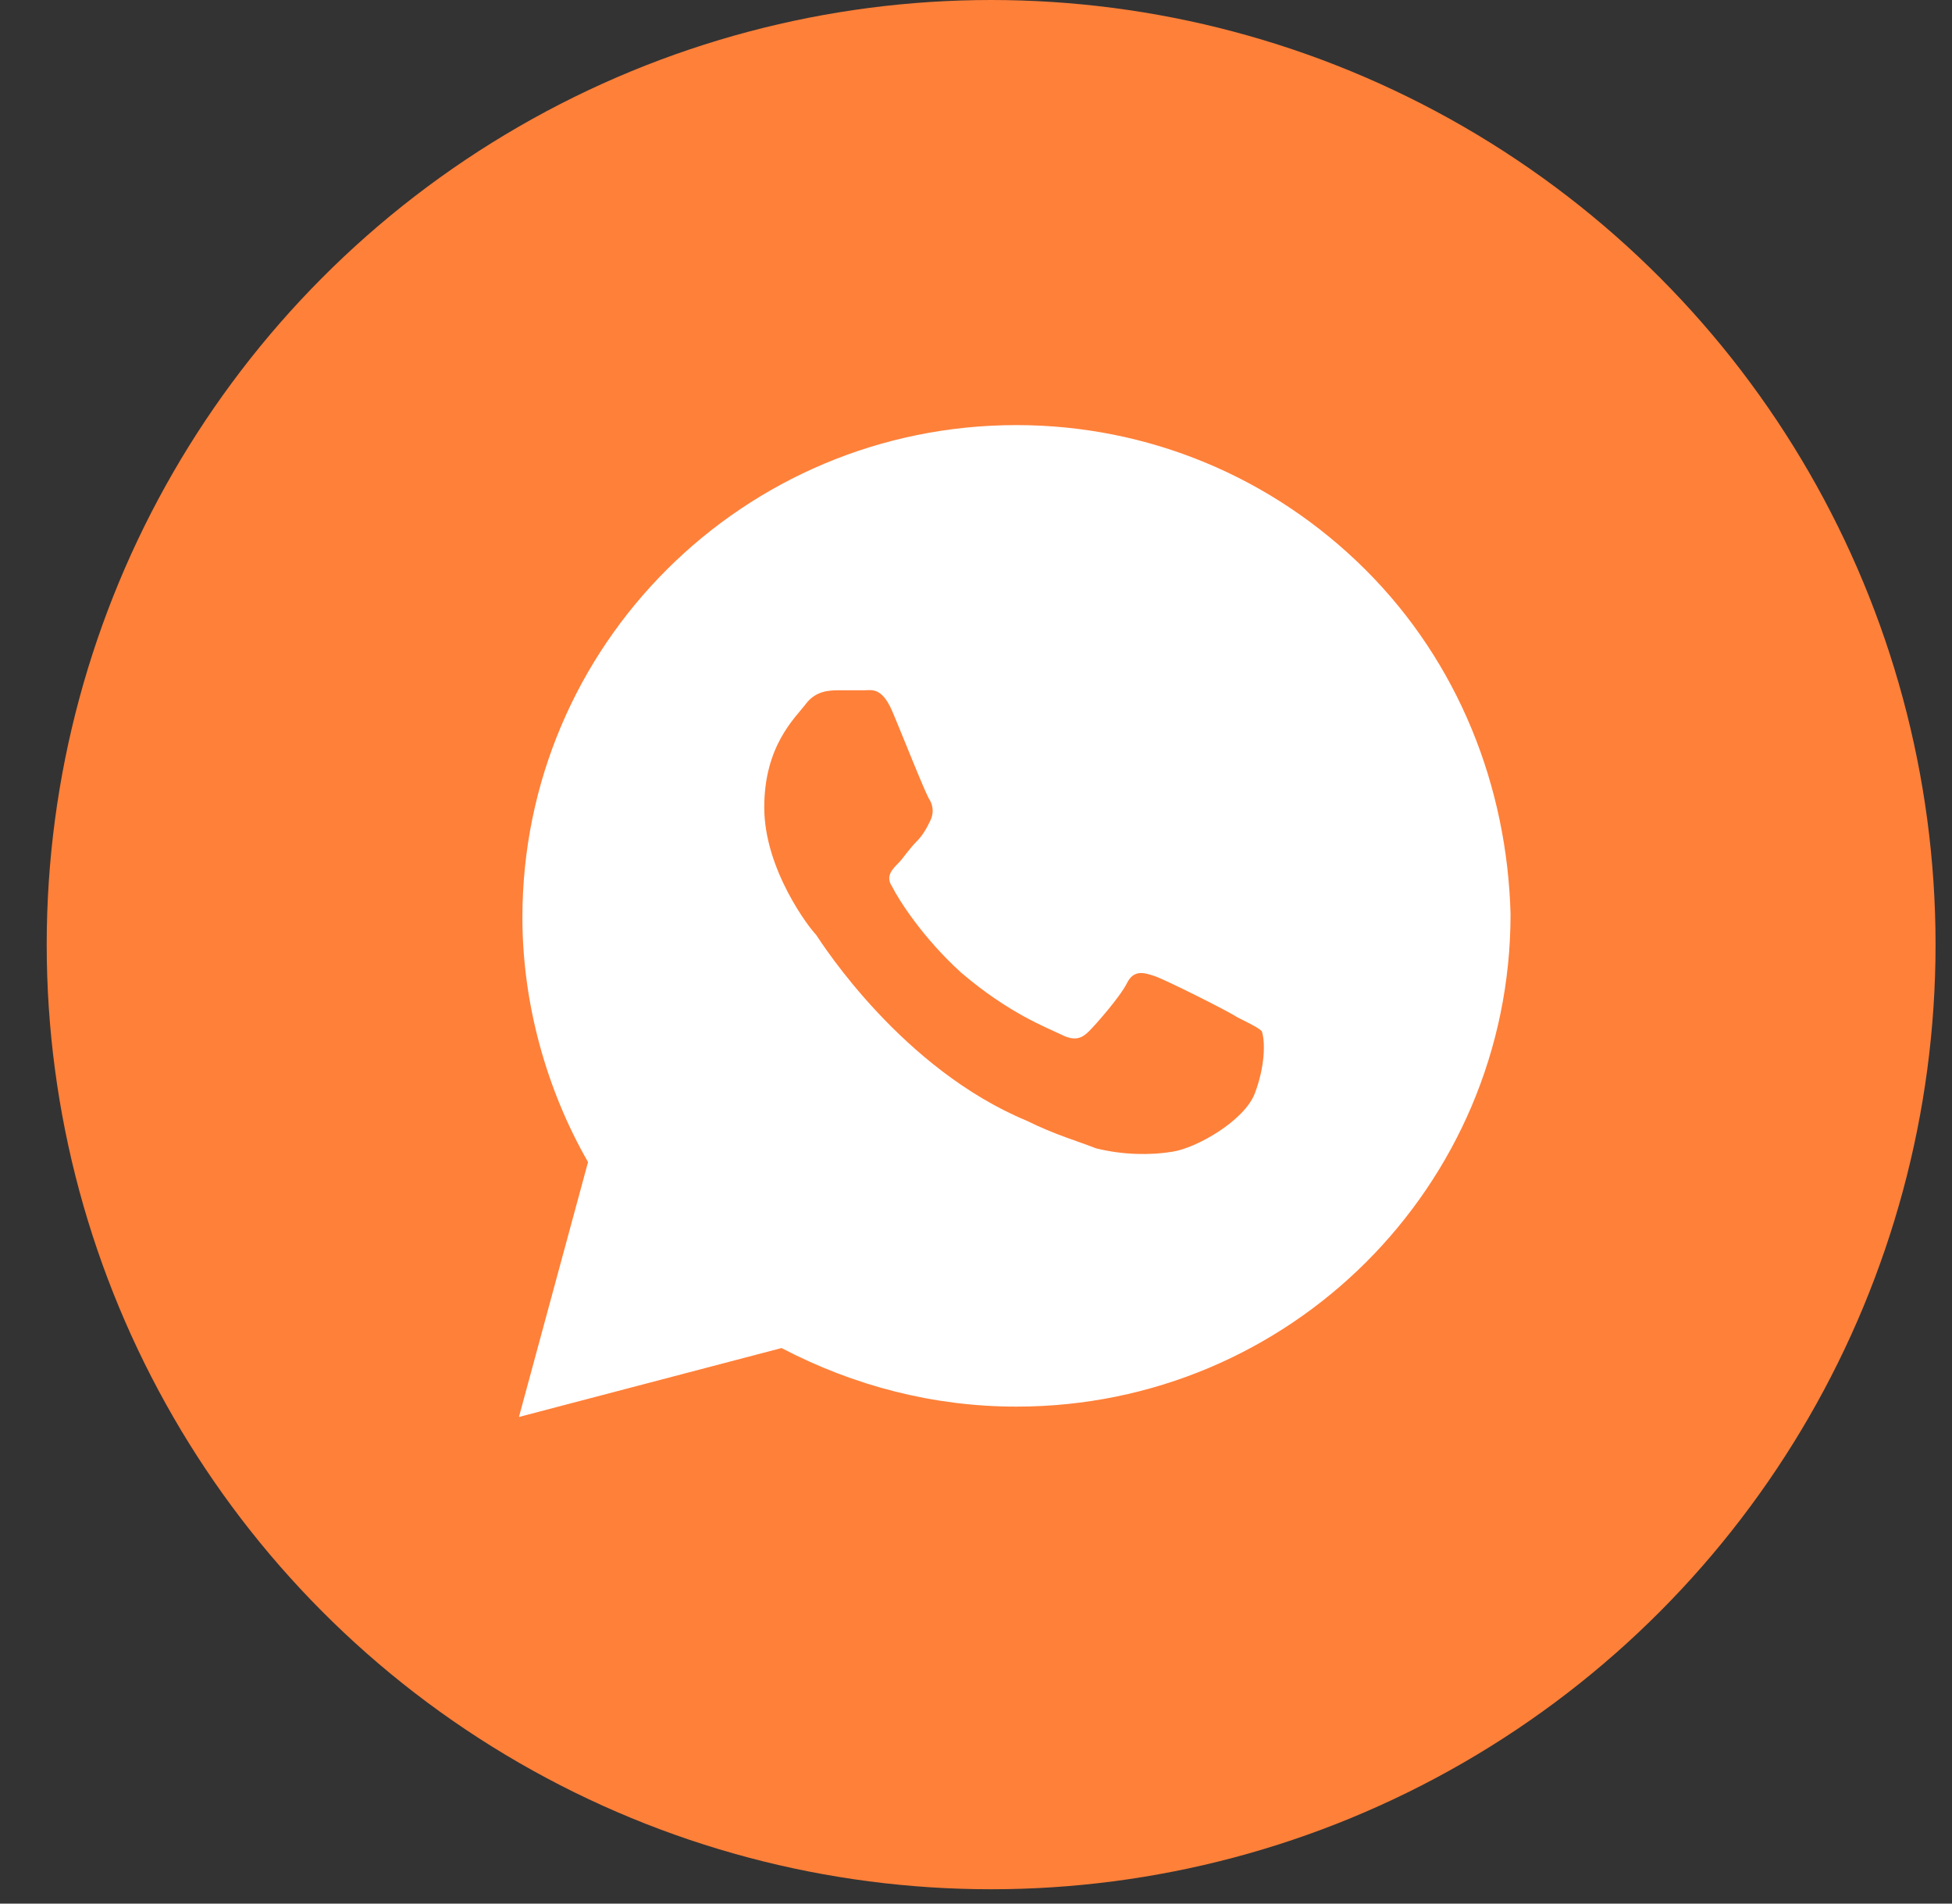
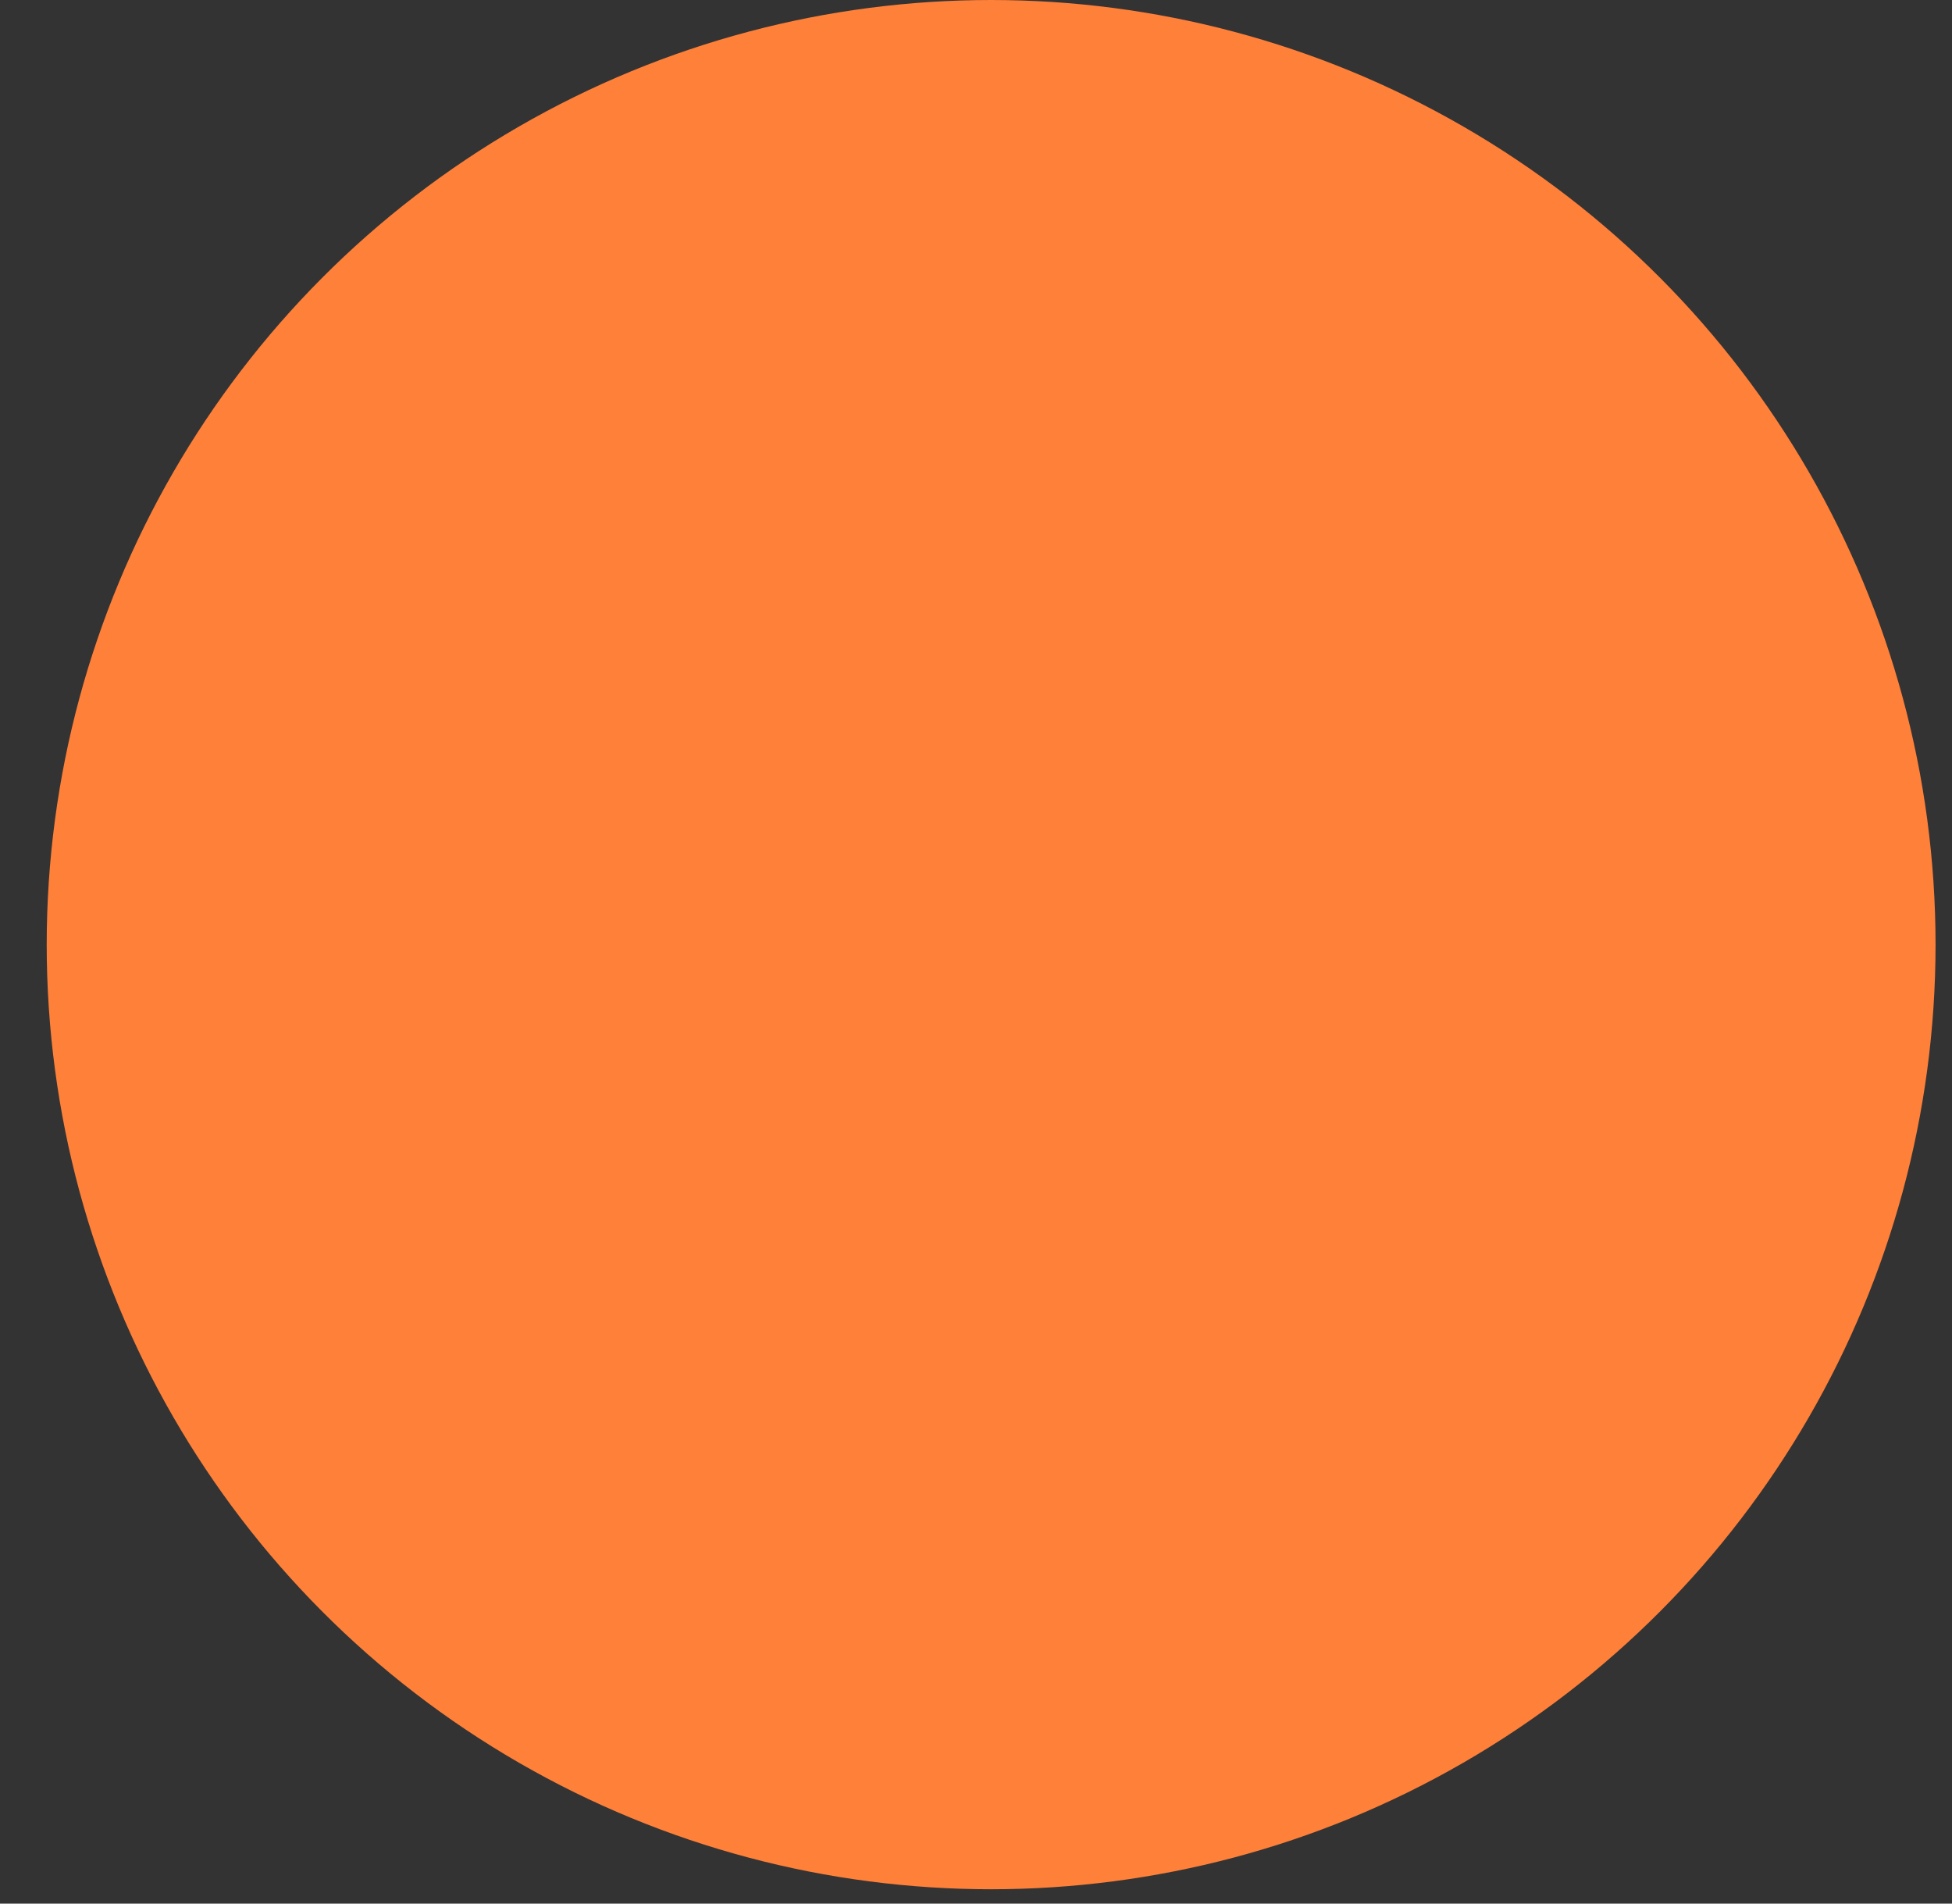
<svg xmlns="http://www.w3.org/2000/svg" width="40" height="39" viewBox="0 0 40 39" fill="none">
  <rect x="0" y="0" width="40" height="39" fill="#333333" stroke="none" />
  <circle cx="20.31" cy="19.353" r="19.353" fill="#FF8039" />
-   <path d="M27.981 11.672C26.069 9.767 23.52 8.709 20.829 8.709C15.236 8.709 10.705 13.225 10.705 18.799C10.705 20.563 11.2 22.327 12.05 23.808L10.634 29.03L16.015 27.618C17.502 28.395 19.13 28.818 20.829 28.818C26.423 28.818 30.954 24.302 30.954 18.728C30.884 16.117 29.892 13.578 27.981 11.672ZM25.715 22.397C25.503 22.962 24.511 23.526 24.016 23.597C23.591 23.667 23.024 23.667 22.458 23.526C22.104 23.385 21.608 23.244 21.042 22.962C18.493 21.903 16.864 19.363 16.723 19.151C16.581 19.01 15.661 17.811 15.661 16.541C15.661 15.271 16.298 14.706 16.511 14.424C16.723 14.142 17.006 14.142 17.218 14.142C17.36 14.142 17.573 14.142 17.714 14.142C17.856 14.142 18.068 14.071 18.281 14.565C18.493 15.059 18.989 16.329 19.059 16.4C19.13 16.541 19.13 16.682 19.059 16.823C18.989 16.964 18.918 17.105 18.776 17.247C18.635 17.388 18.493 17.599 18.422 17.67C18.281 17.811 18.139 17.952 18.281 18.164C18.422 18.446 18.918 19.222 19.697 19.928C20.688 20.774 21.467 21.057 21.75 21.198C22.033 21.339 22.175 21.268 22.316 21.127C22.458 20.986 22.954 20.422 23.095 20.139C23.237 19.857 23.449 19.928 23.662 19.998C23.874 20.069 25.148 20.704 25.361 20.845C25.644 20.986 25.786 21.057 25.857 21.127C25.927 21.339 25.927 21.833 25.715 22.397Z" fill="white" />
</svg>